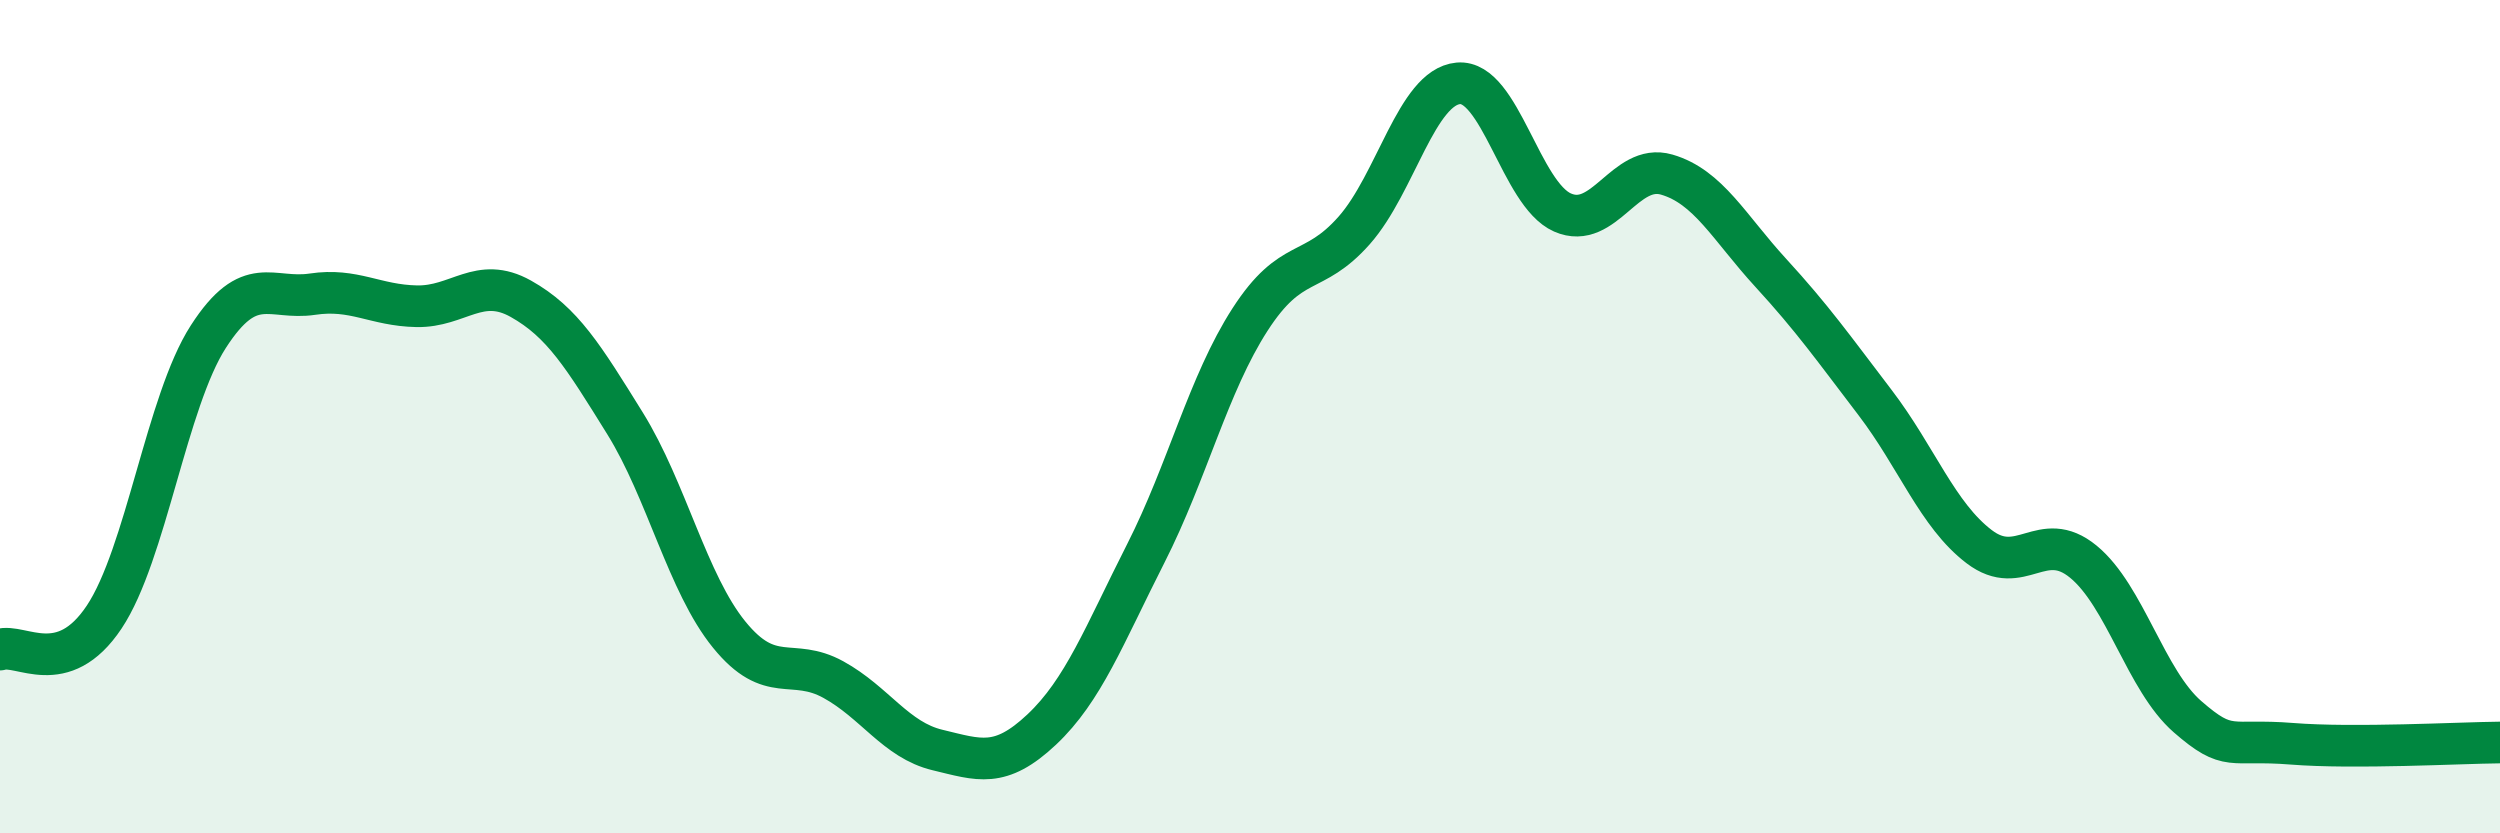
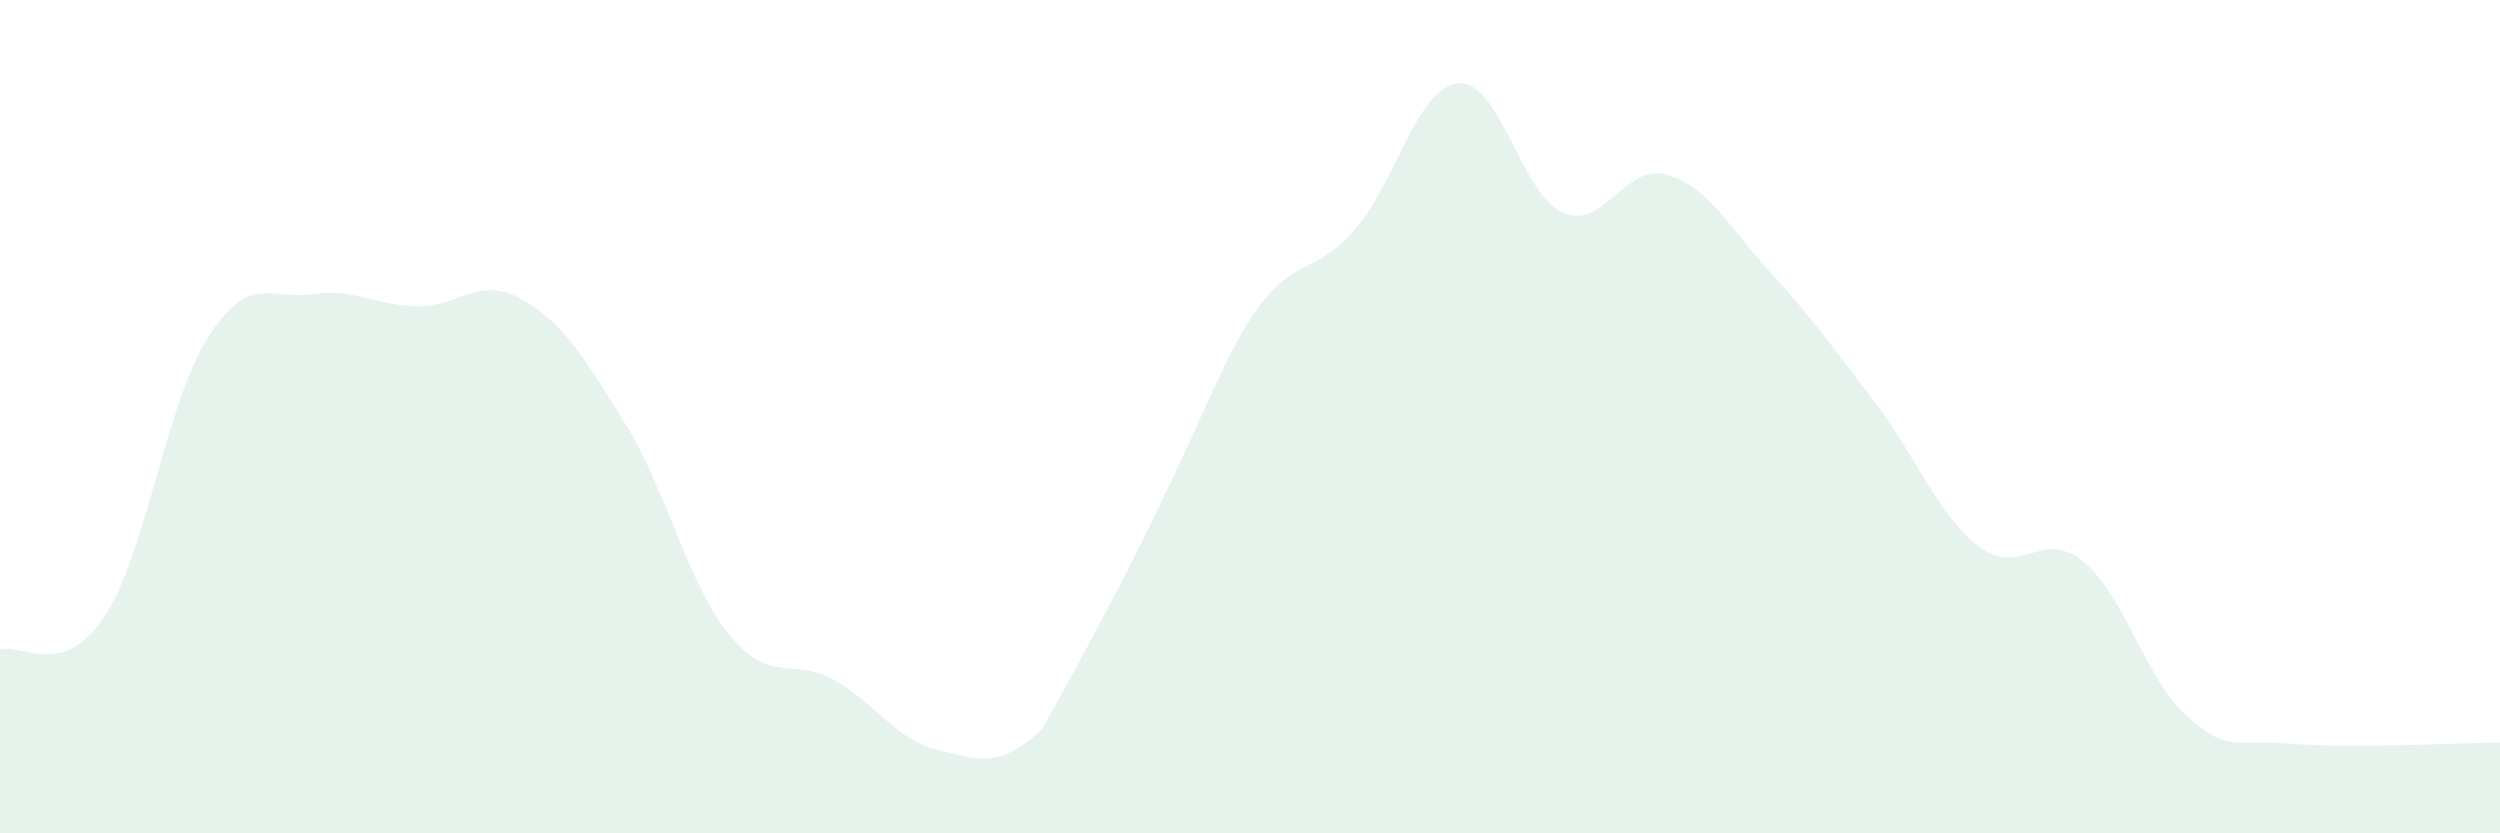
<svg xmlns="http://www.w3.org/2000/svg" width="60" height="20" viewBox="0 0 60 20">
-   <path d="M 0,15.59 C 0.5,15.43 1.5,16.31 2.5,14.81 C 3.5,13.31 4,9.63 5,8.08 C 6,6.53 6.5,7.21 7.5,7.06 C 8.5,6.91 9,7.33 10,7.35 C 11,7.37 11.5,6.61 12.5,7.17 C 13.5,7.73 14,8.55 15,10.16 C 16,11.77 16.5,14 17.5,15.23 C 18.5,16.46 19,15.76 20,16.31 C 21,16.86 21.5,17.76 22.5,18 C 23.5,18.24 24,18.45 25,17.51 C 26,16.57 26.5,15.25 27.5,13.28 C 28.5,11.31 29,9.22 30,7.67 C 31,6.12 31.5,6.66 32.5,5.53 C 33.5,4.4 34,2.09 35,2 C 36,1.91 36.5,4.66 37.5,5.1 C 38.5,5.54 39,3.9 40,4.19 C 41,4.48 41.5,5.46 42.5,6.55 C 43.5,7.64 44,8.35 45,9.66 C 46,10.97 46.5,12.36 47.5,13.12 C 48.5,13.88 49,12.66 50,13.48 C 51,14.3 51.5,16.33 52.5,17.2 C 53.5,18.07 53.5,17.73 55,17.85 C 56.5,17.97 59,17.83 60,17.82L60 20L0 20Z" fill="#008740" opacity="0.1" stroke-linecap="round" stroke-linejoin="round" />
-   <path d="M 0,15.59 C 0.5,15.43 1.5,16.31 2.5,14.81 C 3.5,13.31 4,9.63 5,8.08 C 6,6.53 6.5,7.21 7.5,7.06 C 8.5,6.91 9,7.33 10,7.35 C 11,7.37 11.5,6.61 12.5,7.17 C 13.5,7.73 14,8.55 15,10.16 C 16,11.77 16.5,14 17.5,15.23 C 18.5,16.46 19,15.76 20,16.31 C 21,16.86 21.5,17.76 22.5,18 C 23.5,18.24 24,18.45 25,17.51 C 26,16.57 26.5,15.25 27.5,13.28 C 28.5,11.31 29,9.22 30,7.67 C 31,6.12 31.5,6.66 32.5,5.53 C 33.5,4.4 34,2.09 35,2 C 36,1.91 36.5,4.66 37.5,5.1 C 38.5,5.54 39,3.9 40,4.19 C 41,4.48 41.5,5.46 42.5,6.55 C 43.5,7.64 44,8.35 45,9.66 C 46,10.97 46.5,12.36 47.5,13.12 C 48.5,13.88 49,12.66 50,13.48 C 51,14.3 51.5,16.33 52.5,17.2 C 53.5,18.07 53.5,17.73 55,17.85 C 56.5,17.97 59,17.83 60,17.82" stroke="#008740" stroke-width="1" fill="none" stroke-linecap="round" stroke-linejoin="round" />
+   <path d="M 0,15.59 C 0.5,15.43 1.5,16.31 2.5,14.81 C 3.5,13.31 4,9.63 5,8.08 C 6,6.53 6.5,7.21 7.5,7.06 C 8.5,6.91 9,7.33 10,7.35 C 11,7.37 11.5,6.61 12.5,7.17 C 13.5,7.73 14,8.55 15,10.16 C 16,11.77 16.5,14 17.5,15.23 C 18.5,16.46 19,15.76 20,16.31 C 21,16.86 21.5,17.76 22.5,18 C 23.5,18.24 24,18.45 25,17.51 C 28.5,11.31 29,9.22 30,7.67 C 31,6.12 31.5,6.66 32.5,5.53 C 33.5,4.4 34,2.09 35,2 C 36,1.91 36.5,4.66 37.5,5.1 C 38.5,5.54 39,3.9 40,4.19 C 41,4.48 41.5,5.46 42.5,6.55 C 43.5,7.64 44,8.35 45,9.66 C 46,10.97 46.5,12.36 47.5,13.12 C 48.5,13.88 49,12.66 50,13.48 C 51,14.3 51.5,16.33 52.5,17.2 C 53.5,18.07 53.5,17.73 55,17.85 C 56.5,17.97 59,17.83 60,17.82L60 20L0 20Z" fill="#008740" opacity="0.1" stroke-linecap="round" stroke-linejoin="round" />
</svg>